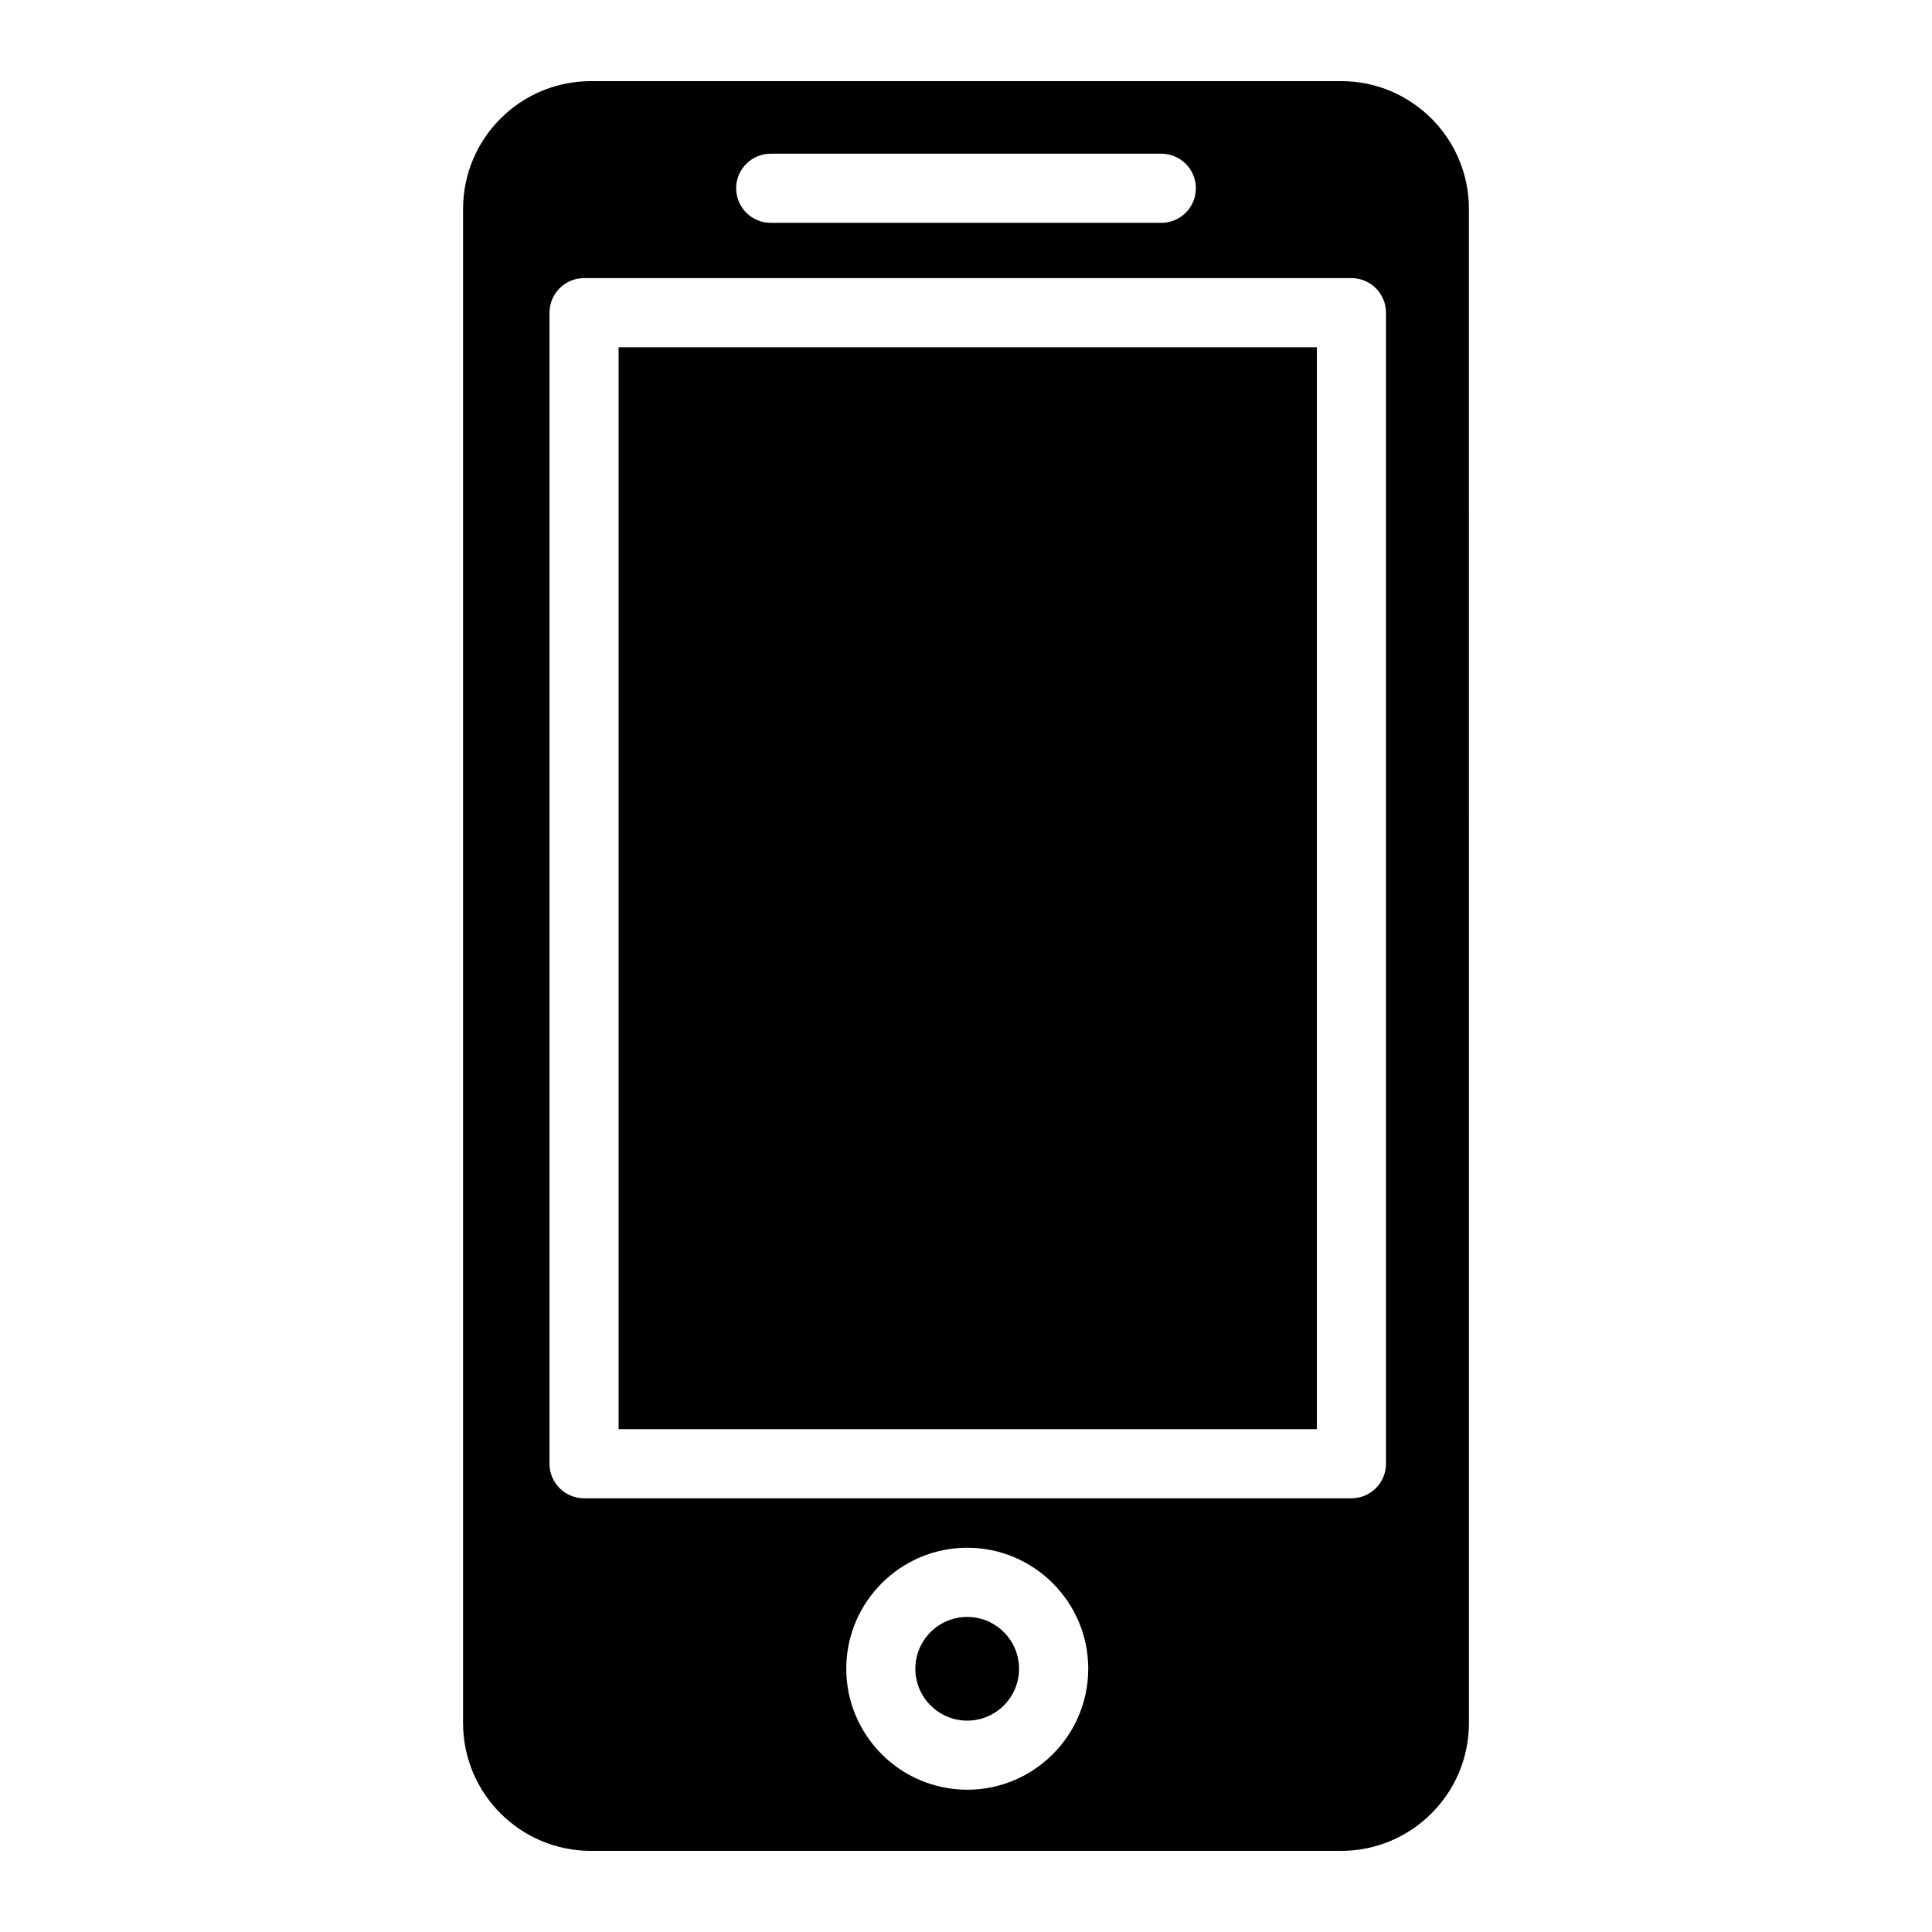
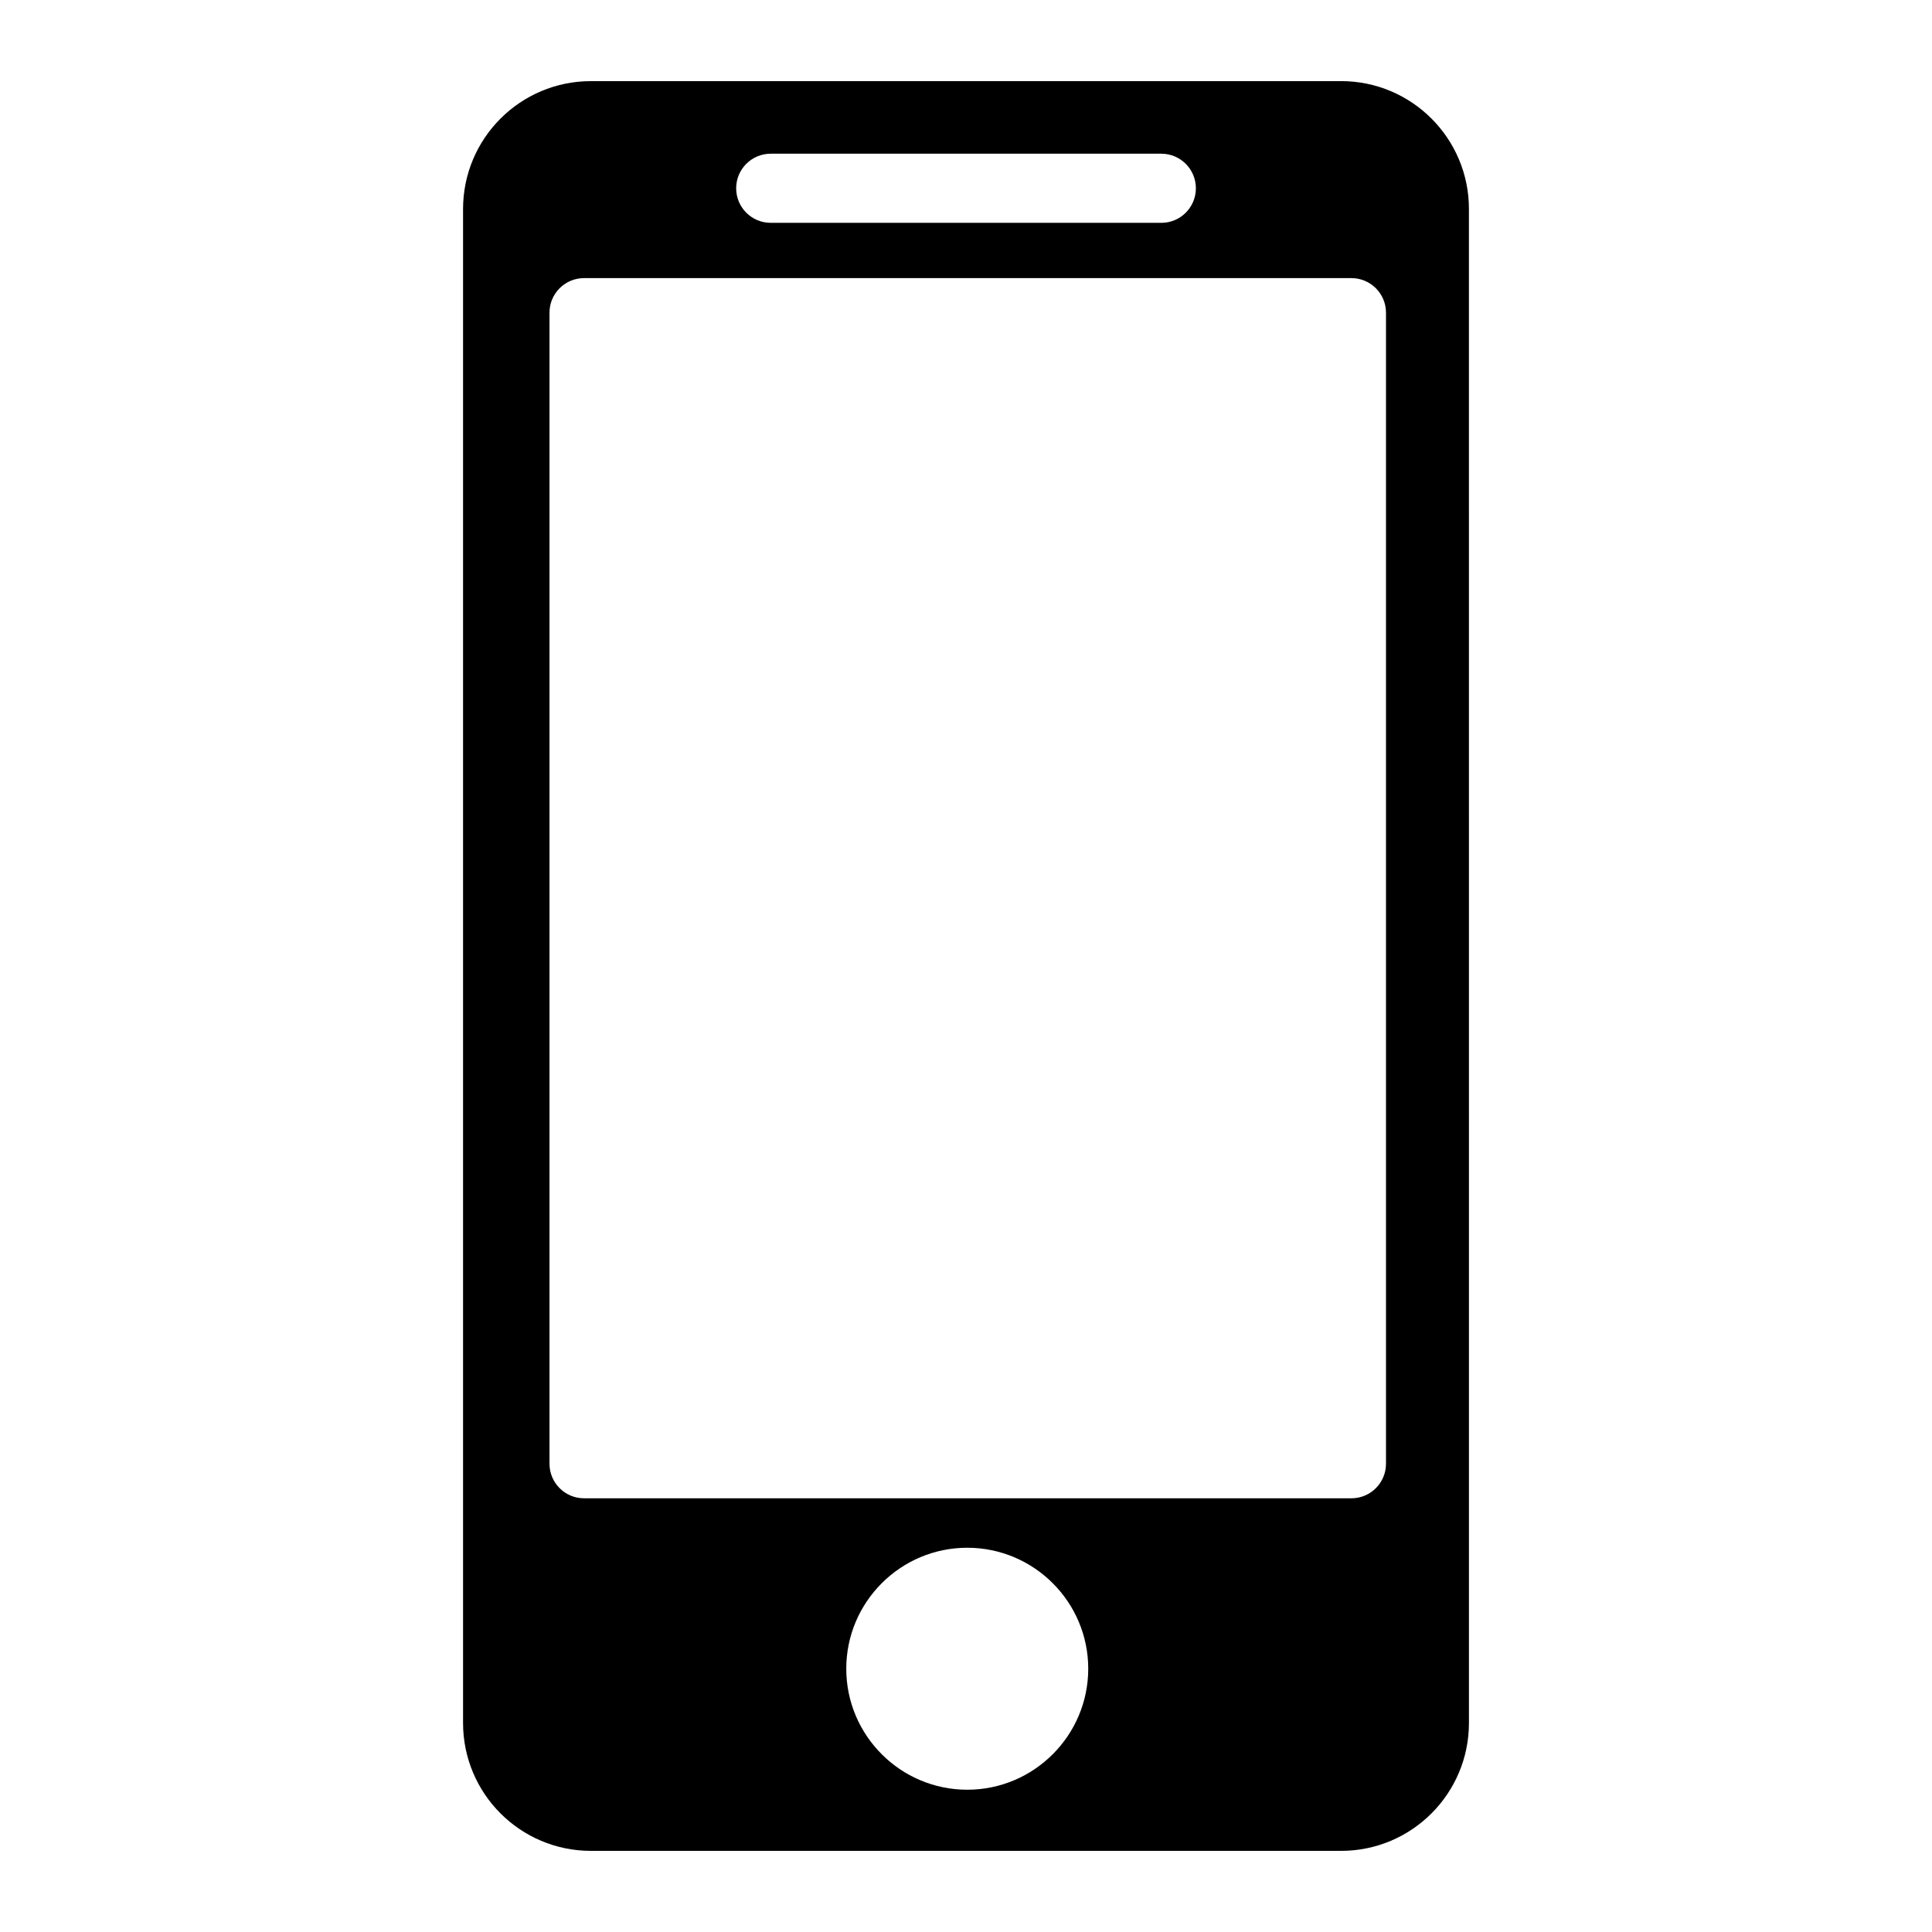
<svg xmlns="http://www.w3.org/2000/svg" fill="#000000" width="800px" height="800px" version="1.1" viewBox="144 144 512 512">
  <g>
-     <path d="m307.94 236.03h185.04v286.71h-185.04z" />
-     <path d="m400.32 572.5c-7.578 0-13.742 6.164-13.742 13.742s6.164 13.742 13.742 13.742 13.742-6.164 13.742-13.742c-0.004-7.578-6.168-13.742-13.742-13.742z" />
    <path d="m499.39 165.5h-198.78c-18.719 0-33.895 15.172-33.895 33.895v401.21c0 18.719 15.172 33.895 33.895 33.895h198.78c18.719 0 33.895-15.172 33.895-33.895l-0.004-401.22c0-18.719-15.172-33.891-33.891-33.891zm-151.14 19.234h103.51c5.059 0 9.16 4.102 9.16 9.16 0 5.059-4.102 9.16-9.16 9.16h-103.51c-5.059 0-9.16-4.102-9.16-9.16 0-5.059 4.102-9.16 9.16-9.16zm52.082 433.56c-17.68 0-32.062-14.383-32.062-32.062s14.383-32.062 32.062-32.062c17.68 0 32.062 14.383 32.062 32.062-0.004 17.68-14.387 32.062-32.062 32.062zm110.97-86.391c0 5.059-4.102 9.16-9.16 9.16h-203.36c-5.059 0-9.16-4.102-9.16-9.16v-305.04c0-5.059 4.102-9.16 9.16-9.16h203.36c5.059 0 9.16 4.102 9.16 9.16z" />
  </g>
</svg>